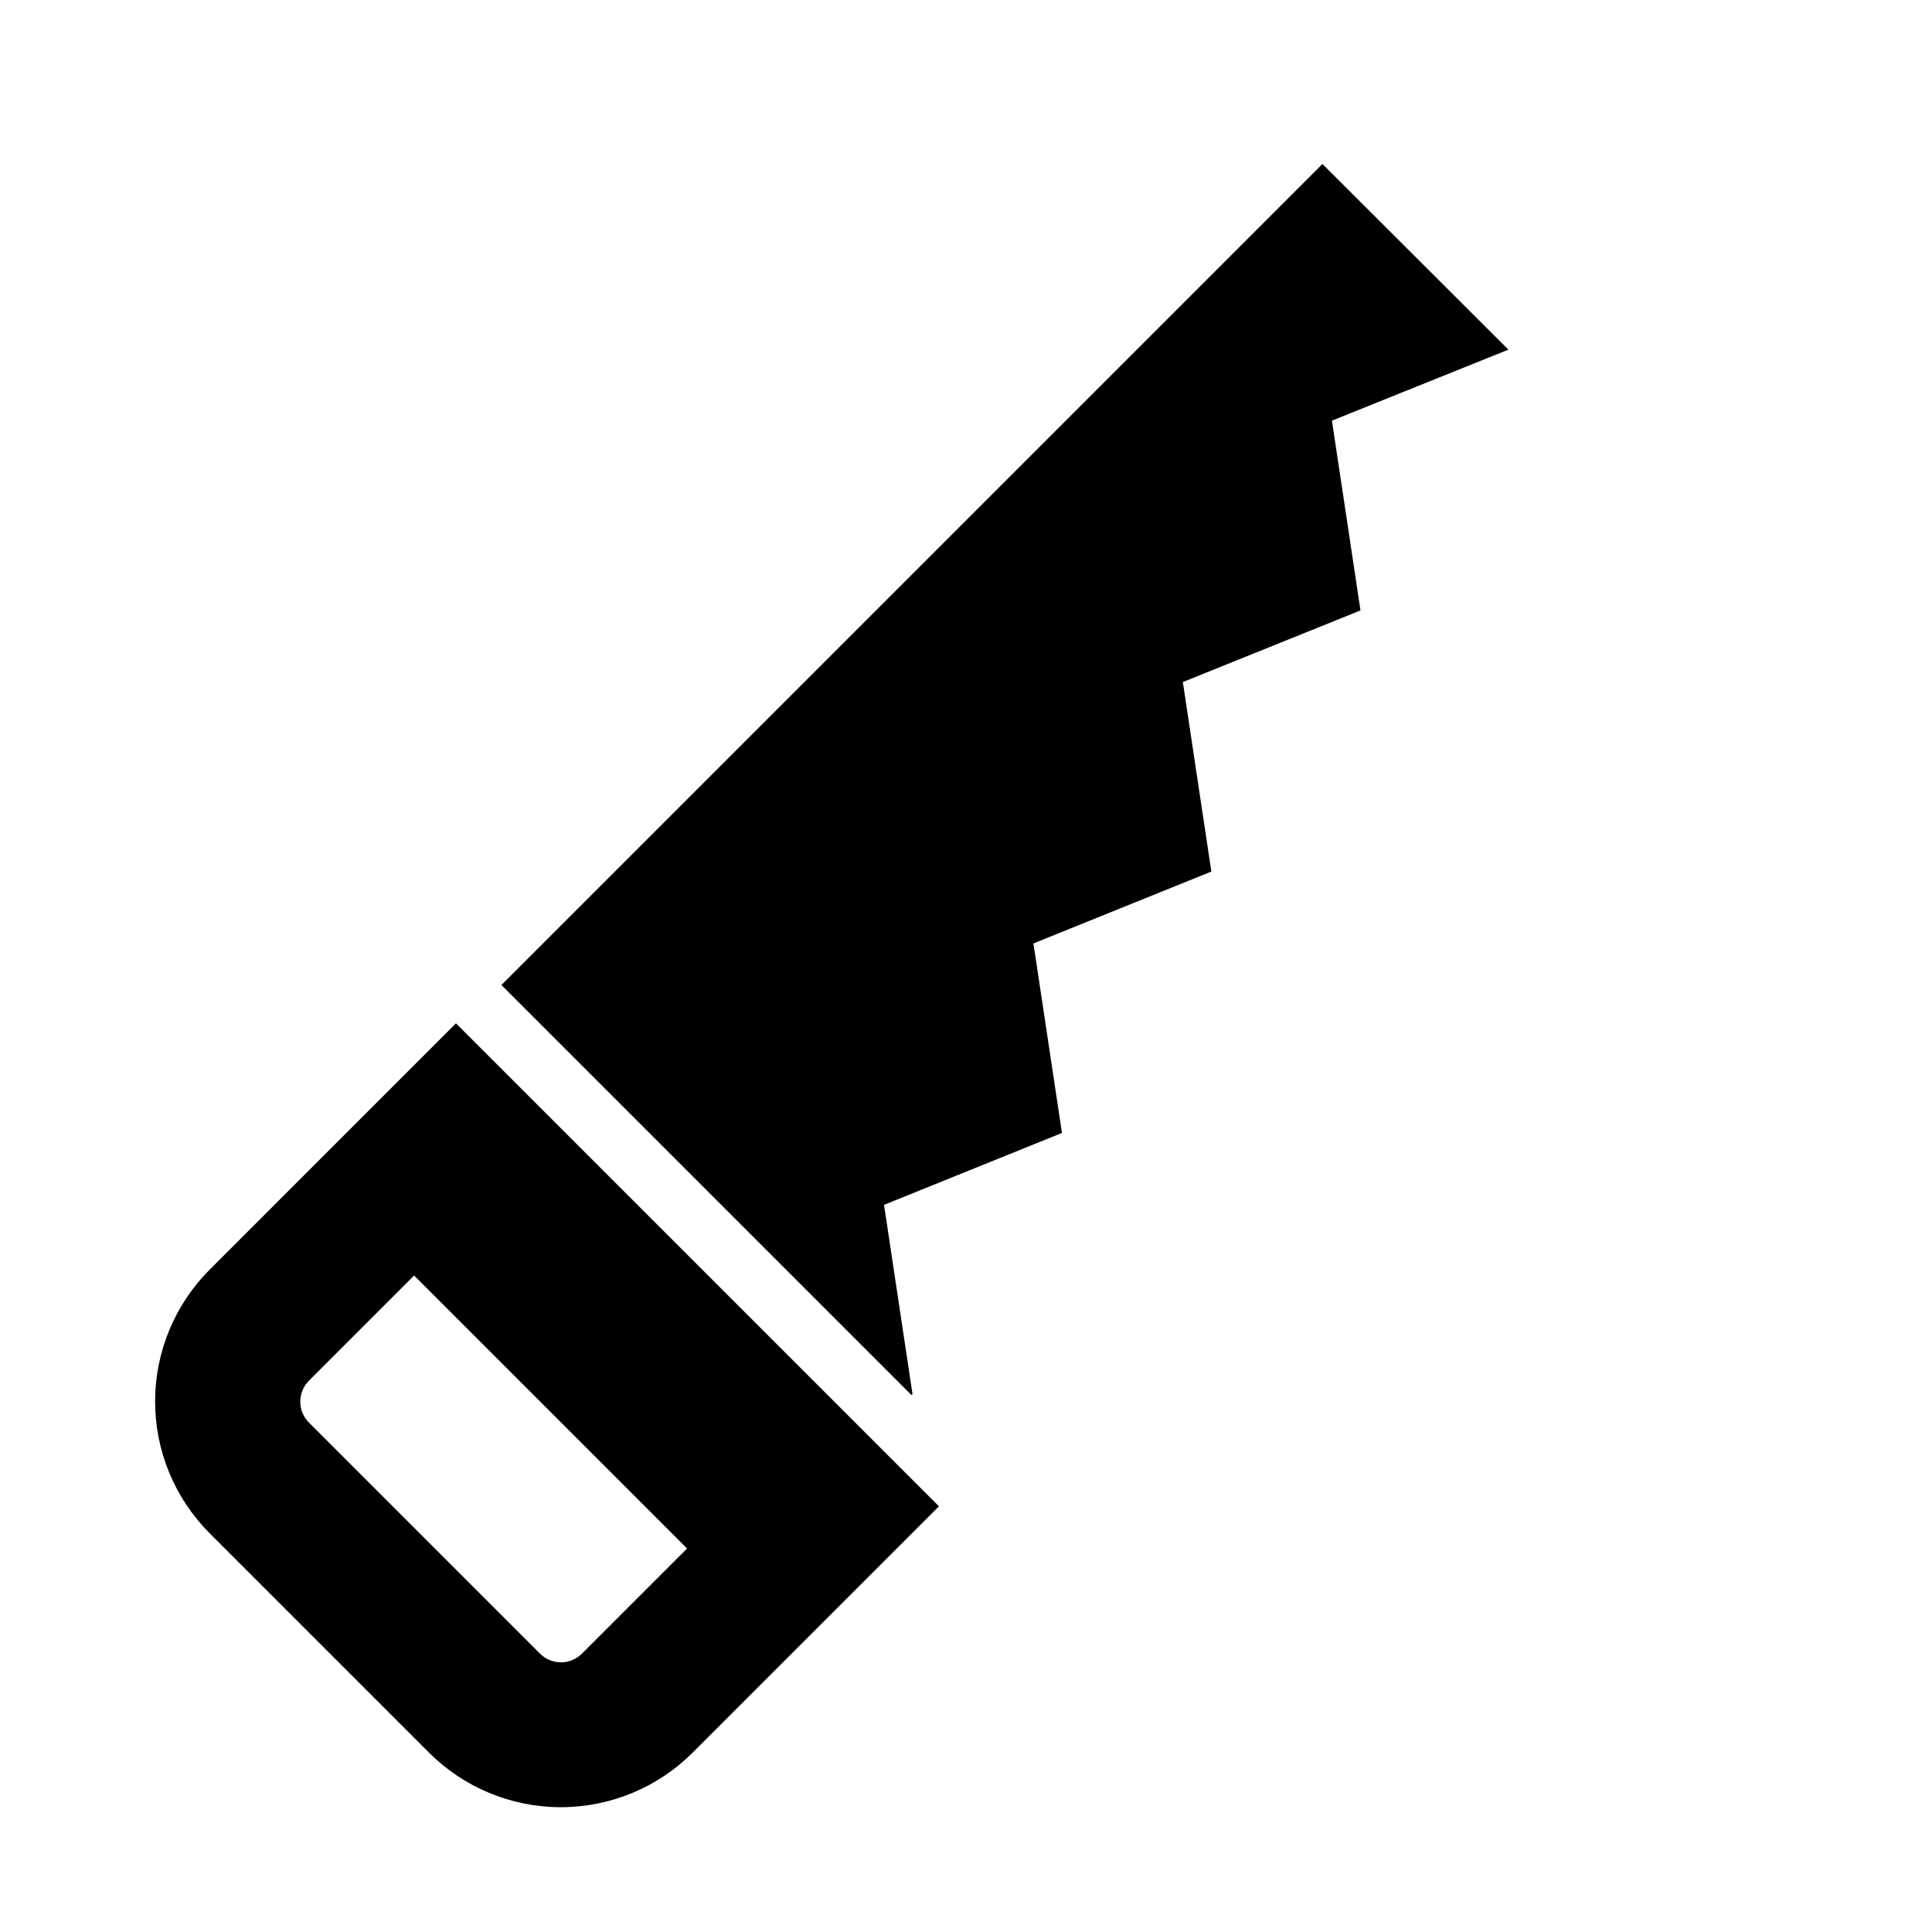
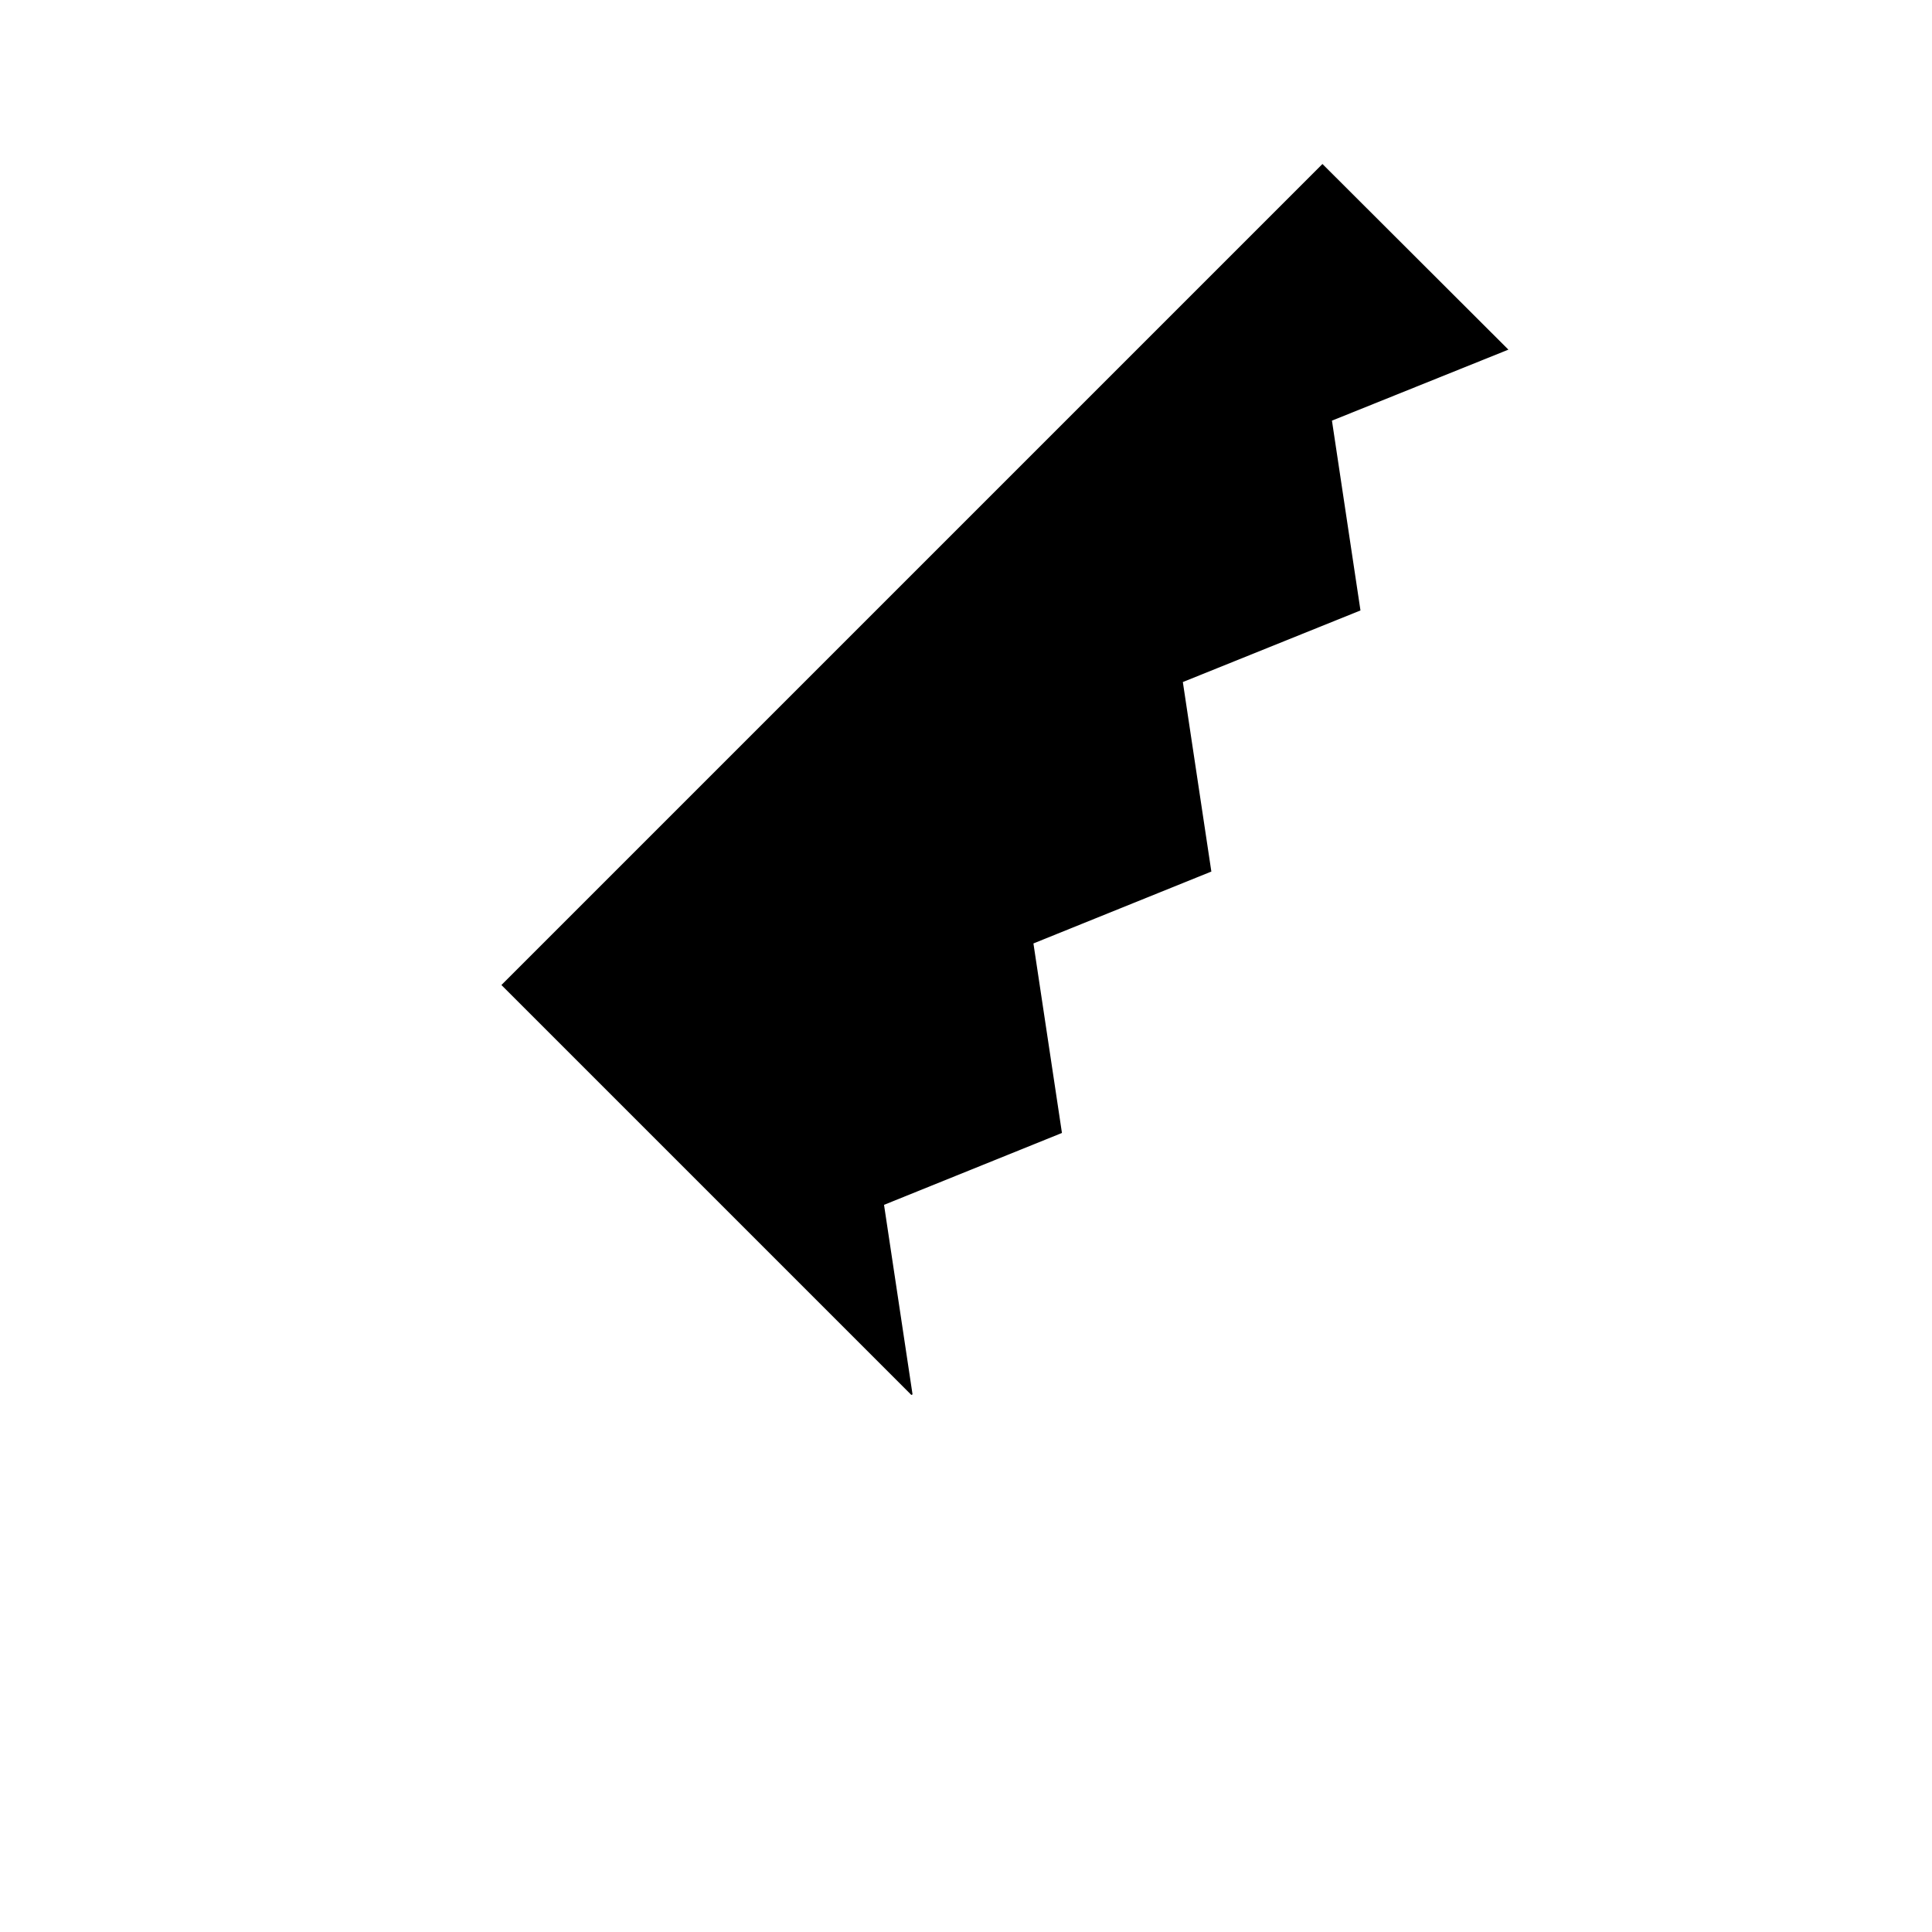
<svg xmlns="http://www.w3.org/2000/svg" fill="#000000" width="800px" height="800px" version="1.1" viewBox="144 144 512 512">
  <g>
-     <path d="m199.58 480.45c-9.27 9.273-14.477 21.844-14.477 34.953s5.207 25.68 14.477 34.953l58.094 58.094c9.27 9.27 21.844 14.477 34.953 14.477s25.68-5.207 34.949-14.477l65.258-65.258-128-128zm98.637 101.79c-3.07 3.055-8.031 3.055-11.102 0l-61.242-61.242c-3.055-3.07-3.055-8.031 0-11.102l27.867-27.867 72.344 72.344z" />
    <path d="m276.88 405.04 108.64 108.64 0.312-0.16-7.555-50.223 47.152-19.051-7.559-50.223 47.152-19.051-7.555-50.223 47.074-18.973-7.559-50.301 46.762-18.816-49.281-49.199z" />
  </g>
</svg>